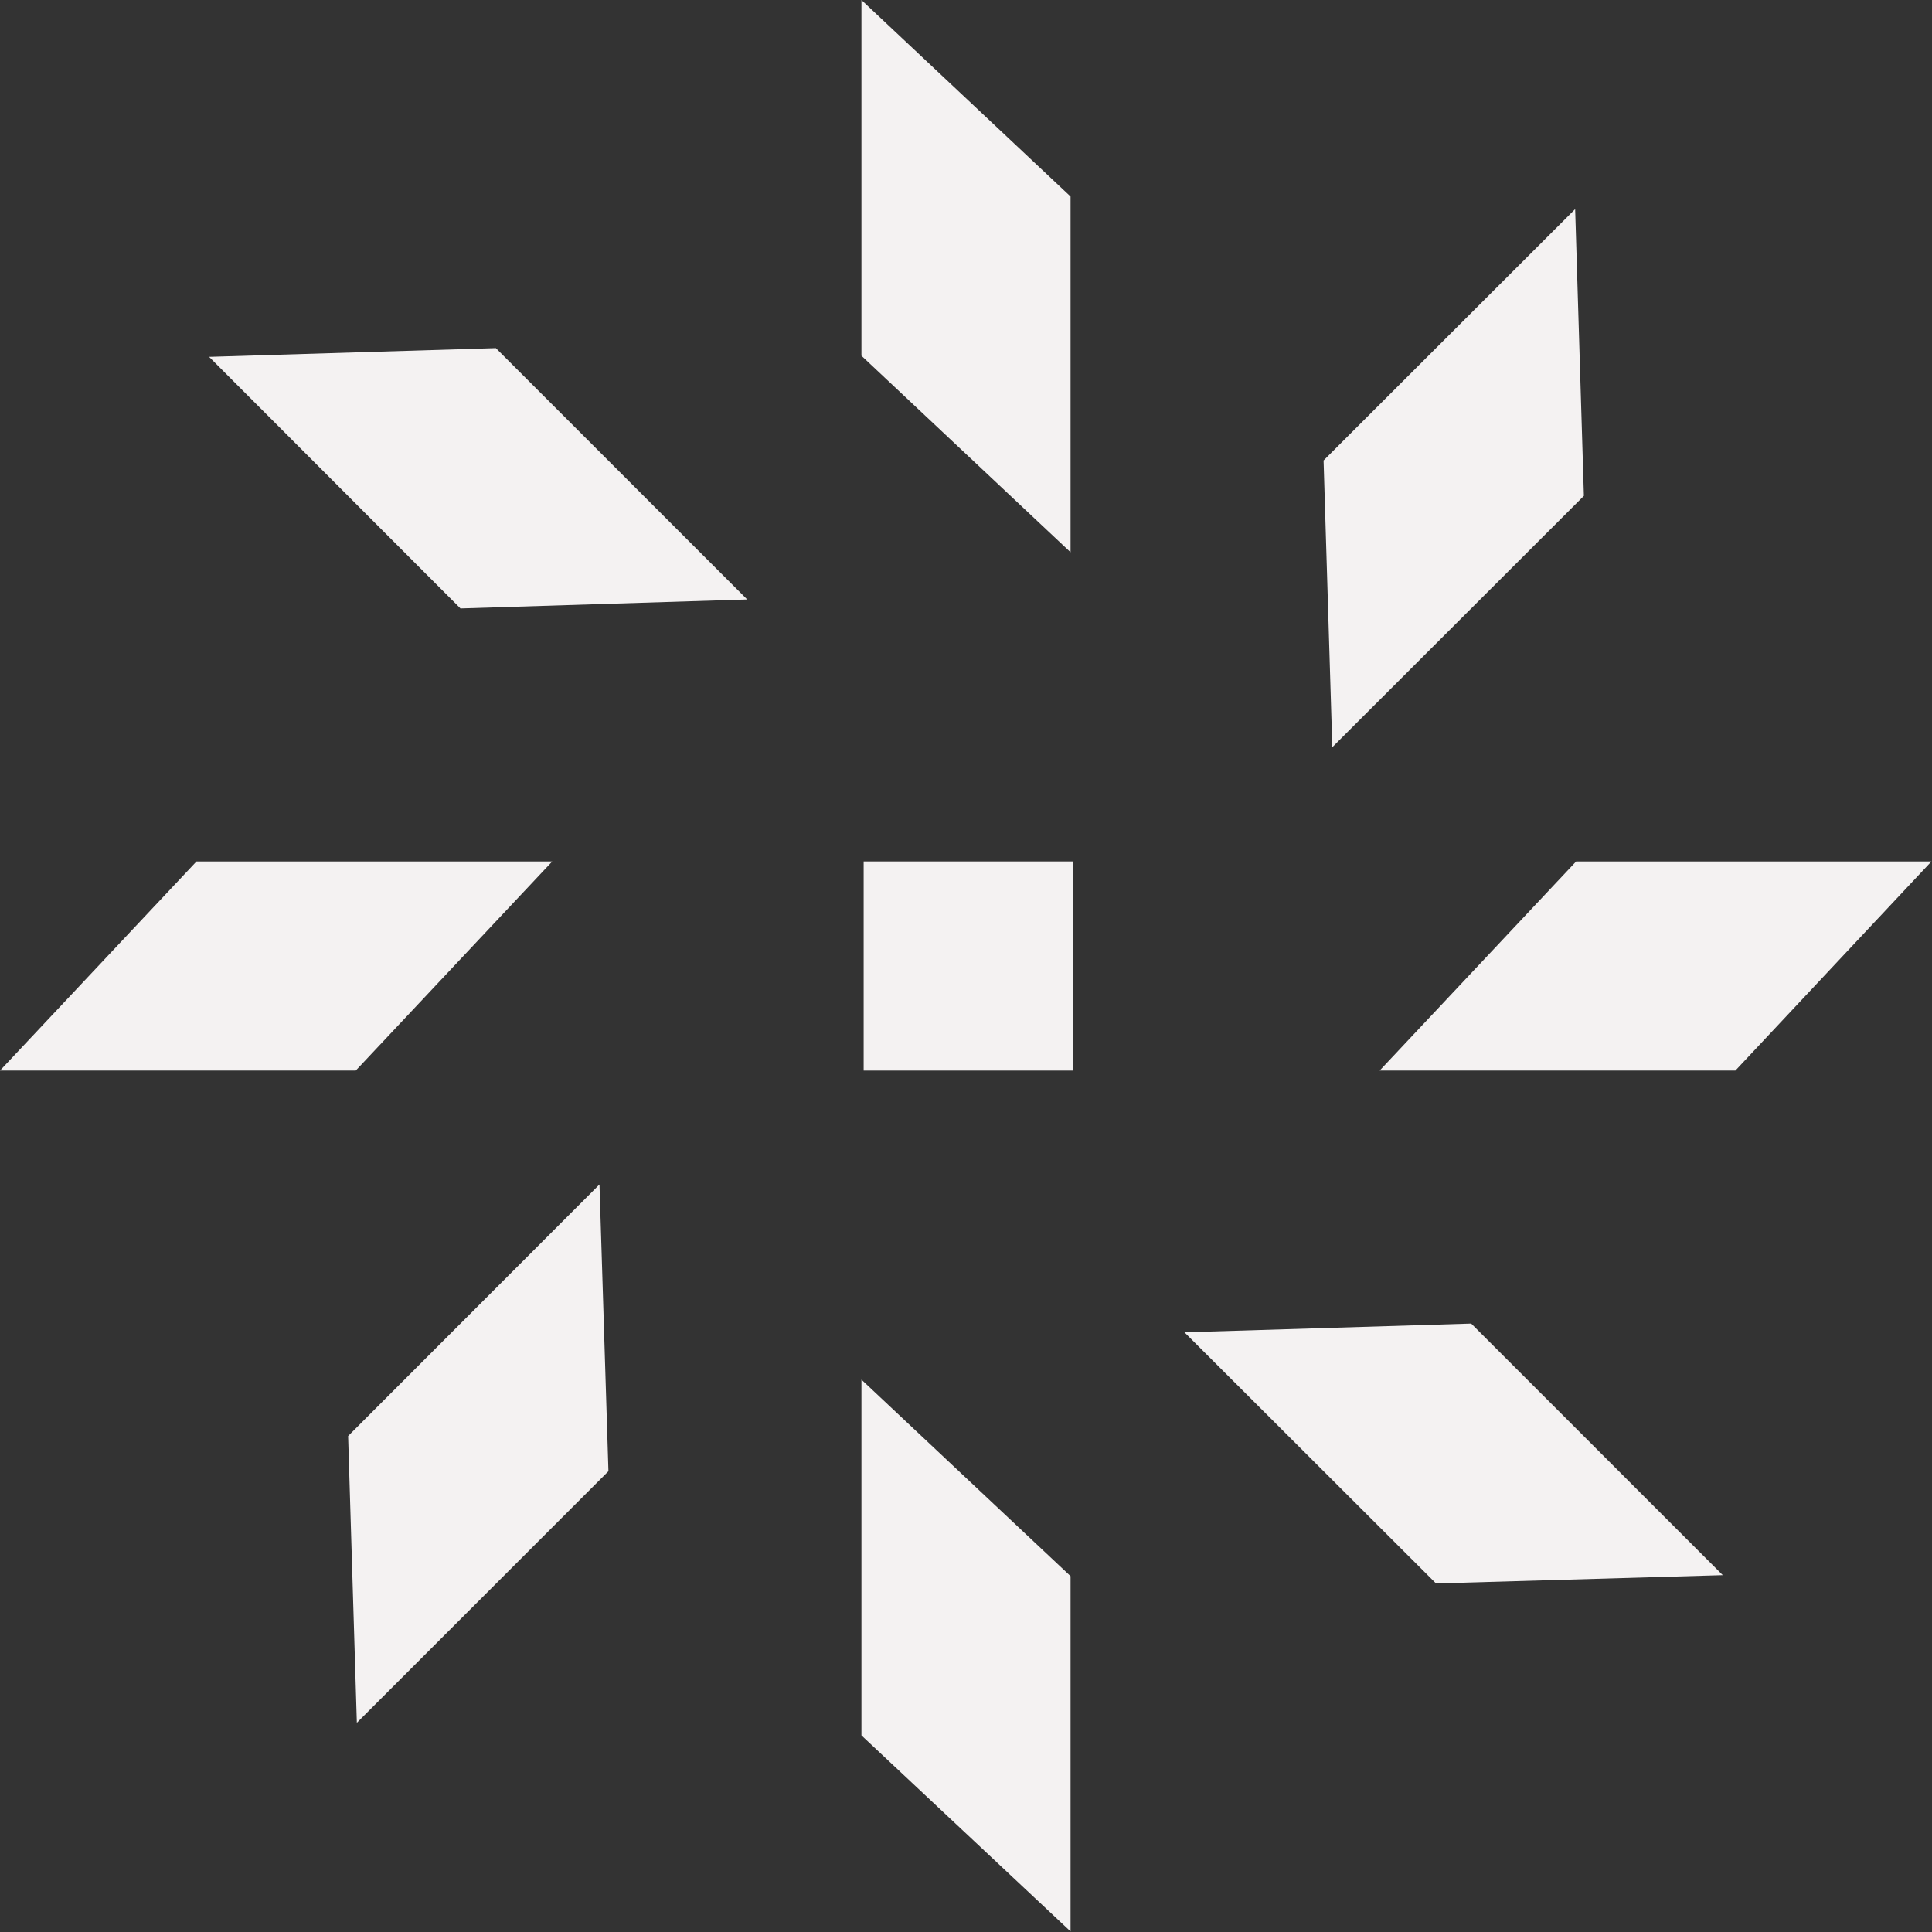
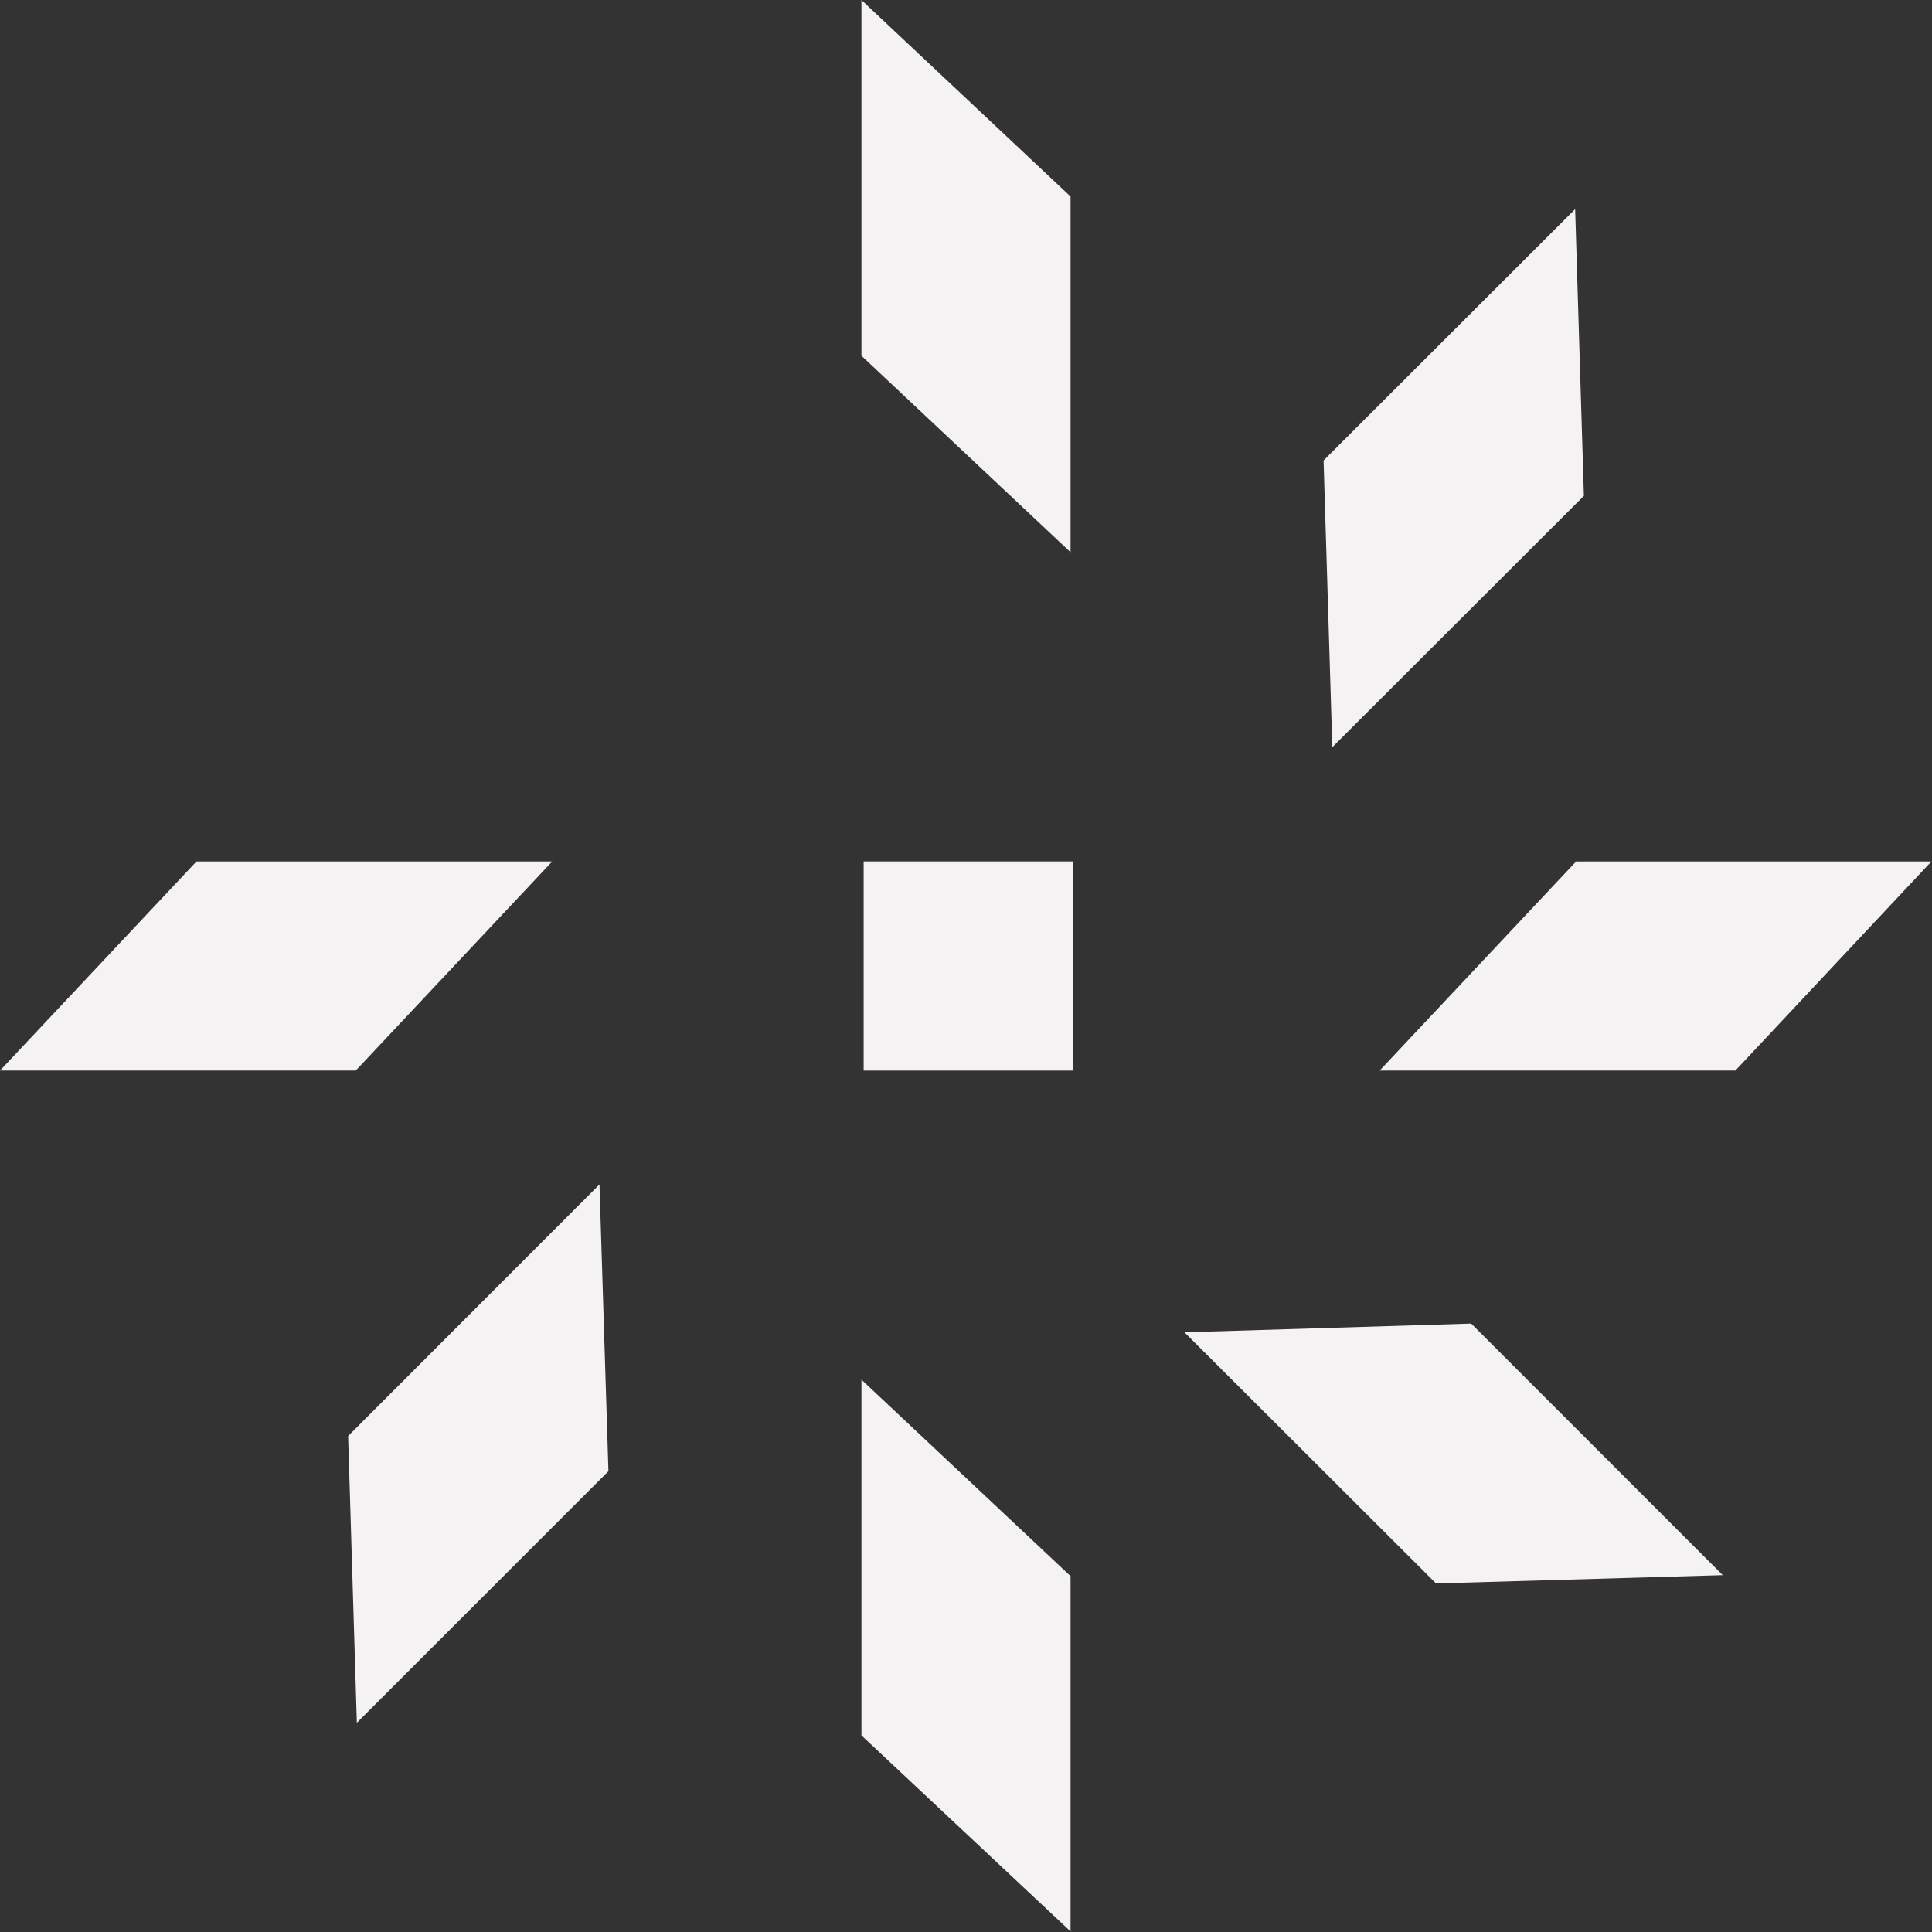
<svg xmlns="http://www.w3.org/2000/svg" id="Camada_2" data-name="Camada 2" width="17.471" height="17.471" viewBox="0 0 17.471 17.471">
  <rect x="0" y="0" width="17.471" height="17.471" fill="#333333" stroke="none" />
  <g id="Camada_1" data-name="Camada 1">
-     <path id="Caminho_16" data-name="Caminho 16" d="M3.217,33.491H0L1.777,31.6H4.994Z" transform="translate(0 -23.81)" fill="#f4f2f2" />
+     <path id="Caminho_16" data-name="Caminho 16" d="M3.217,33.491H0L1.777,31.6H4.994" transform="translate(0 -23.81)" fill="#f4f2f2" />
    <path id="Caminho_17" data-name="Caminho 17" d="M53.827,33.491H50.61L52.387,31.6H55.6Z" transform="translate(-38.134 -23.81)" fill="#f4f2f2" />
    <path id="Caminho_18" data-name="Caminho 18" d="M31.6,3.217V0l1.891,1.777V4.994Z" transform="translate(-23.81)" fill="#f4f2f2" />
    <path id="Caminho_19" data-name="Caminho 19" d="M31.6,53.827V50.61l1.891,1.777V55.6Z" transform="translate(-23.81 -38.134)" fill="#f4f2f2" />
-     <path id="Caminho_20" data-name="Caminho 20" d="M9.943,15.124,7.67,12.849l2.593-.079,2.273,2.273Z" transform="translate(-5.779 -9.622)" fill="#f4f2f2" />
    <path id="Caminho_21" data-name="Caminho 21" d="M45.725,50.9,43.45,48.629l2.593-.079,2.275,2.275Z" transform="translate(-32.739 -36.581)" fill="#f4f2f2" />
    <path id="Caminho_22" data-name="Caminho 22" d="M48.55,9.943,50.825,7.67l.079,2.593-2.275,2.273Z" transform="translate(-36.581 -5.779)" fill="#f4f2f2" />
    <path id="Caminho_23" data-name="Caminho 23" d="M12.77,45.725l2.273-2.275.081,2.593-2.275,2.275Z" transform="translate(-9.622 -32.739)" fill="#f4f2f2" />
    <rect id="Retângulo_40" data-name="Retângulo 40" width="1.891" height="1.891" transform="translate(7.81 7.79)" fill="#f4f2f2" />
  </g>
</svg>